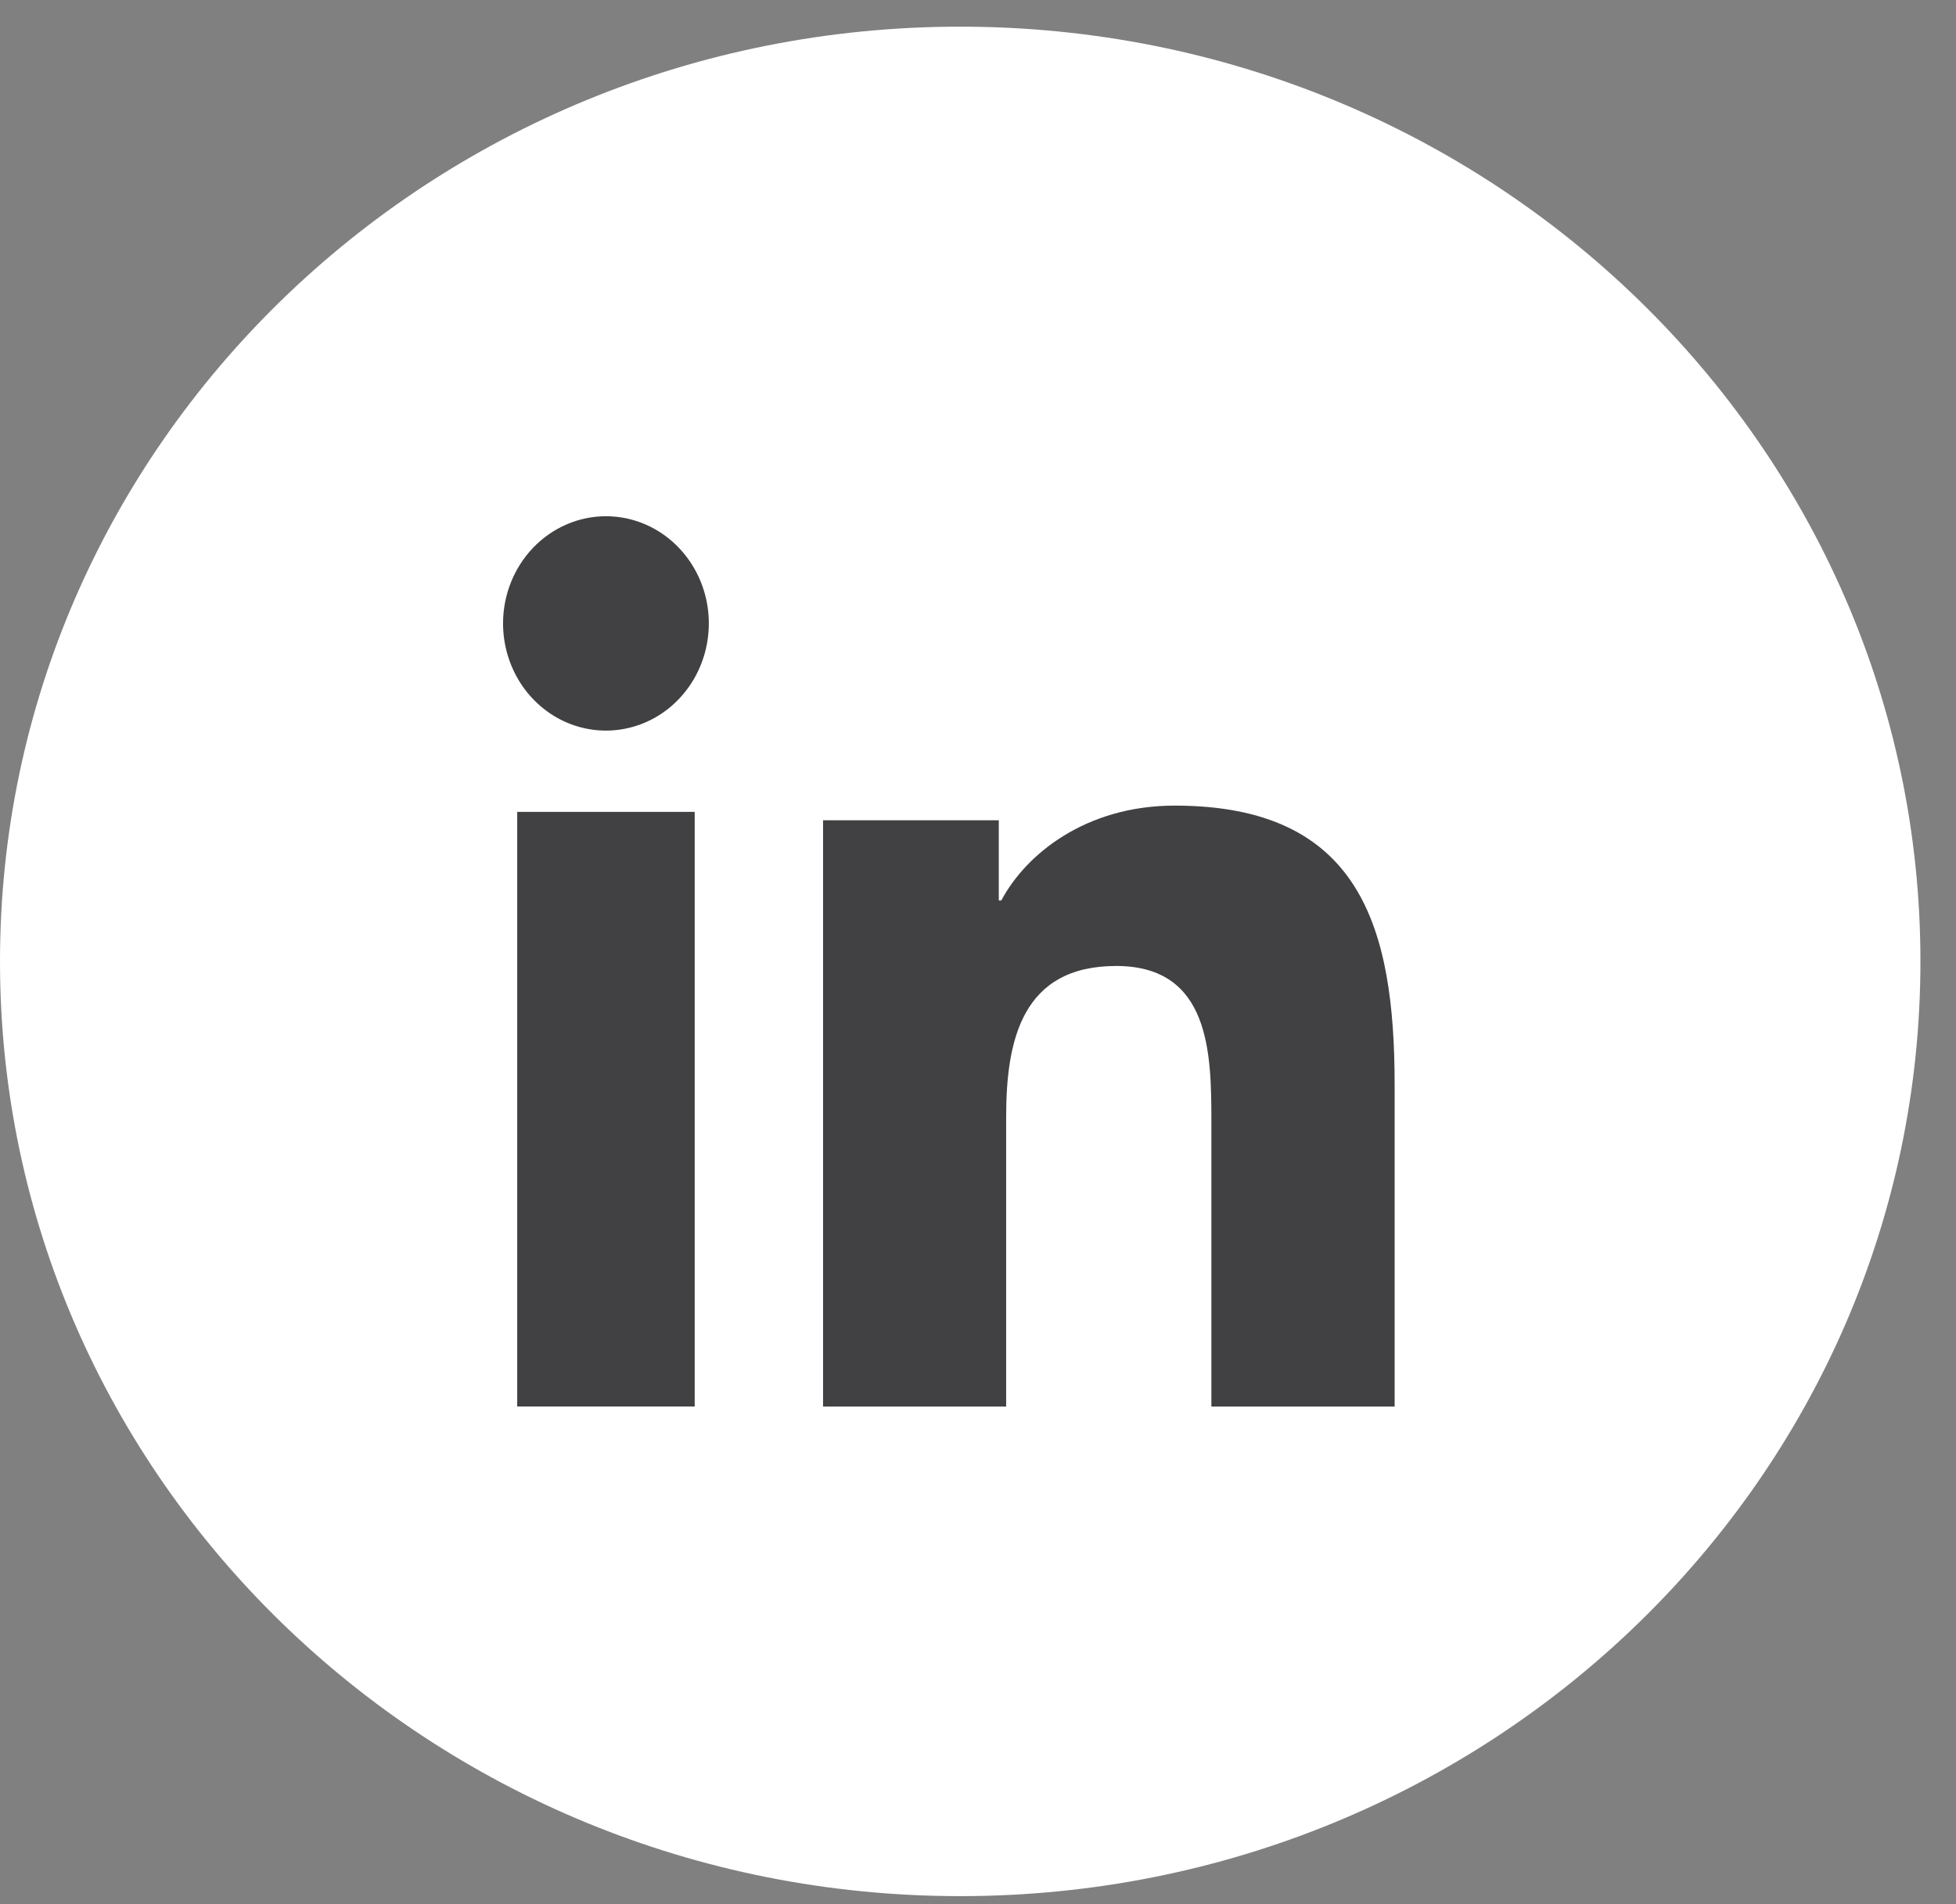
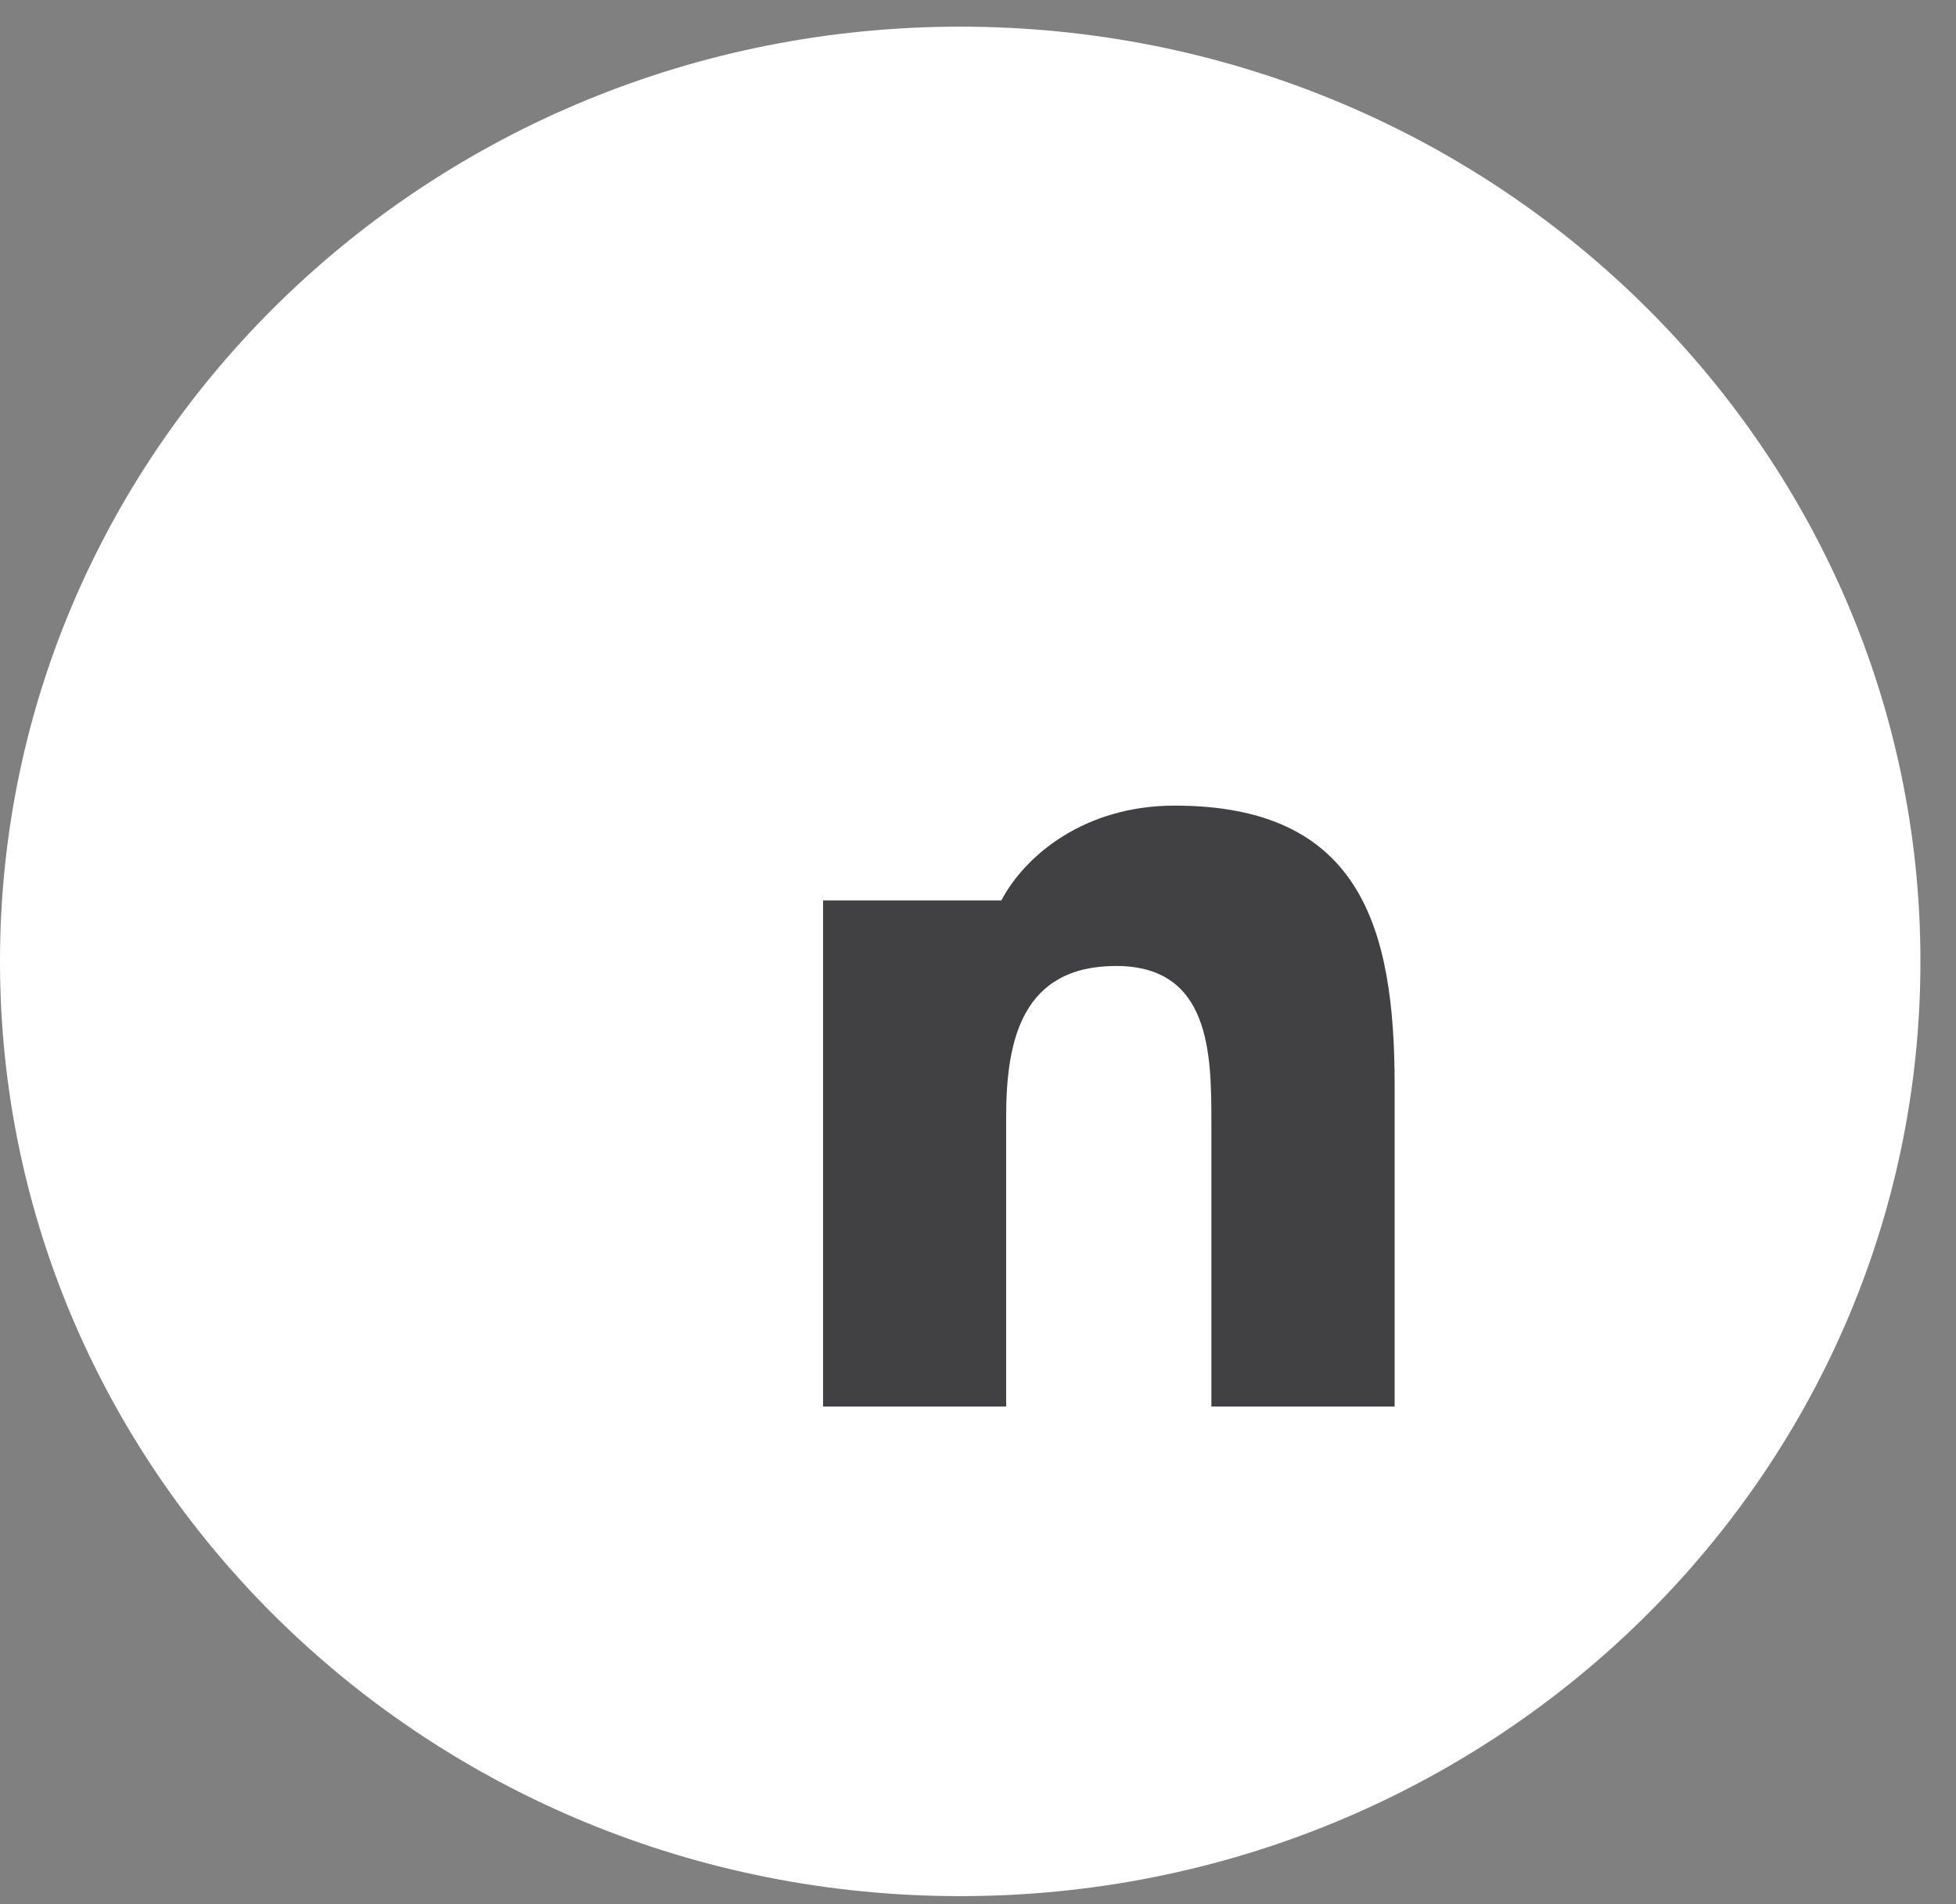
<svg xmlns="http://www.w3.org/2000/svg" width="38" height="37" viewBox="0 0 38 37" fill="none">
  <rect x="0" y="0" width="38" height="37" fill="#808080" stroke="none" />
  <g clip-path="url(#clip0_65_5)">
    <path d="M0 18.681C0 28.712 8.352 36.844 18.654 36.844C28.957 36.844 37.309 28.712 37.309 18.681C37.309 8.65 28.957 0.518 18.654 0.518C8.352 0.518 0 8.65 0 18.681Z" fill="white" />
-     <path d="M10.048 15.776H13.496V27.33H10.048V15.776ZM11.772 10.031C12.167 10.031 12.554 10.153 12.883 10.382C13.211 10.611 13.467 10.936 13.619 11.317C13.77 11.697 13.809 12.116 13.732 12.52C13.655 12.924 13.465 13.295 13.185 13.586C12.906 13.878 12.55 14.076 12.162 14.156C11.774 14.237 11.373 14.195 11.007 14.038C10.642 13.88 10.33 13.613 10.11 13.271C9.891 12.928 9.773 12.526 9.773 12.114C9.773 11.562 9.984 11.032 10.359 10.641C10.734 10.251 11.242 10.031 11.772 10.031Z" fill="#414042" />
-     <path d="M15.99 15.939H19.404V17.497H19.453C19.928 16.6 21.091 15.654 22.821 15.654C26.427 15.654 27.094 18.015 27.094 21.082V27.331H23.534V21.792C23.534 20.47 23.511 18.77 21.684 18.77C19.857 18.77 19.547 20.211 19.547 21.698V27.331H15.99V15.939Z" fill="#414042" />
+     <path d="M15.99 15.939V17.497H19.453C19.928 16.6 21.091 15.654 22.821 15.654C26.427 15.654 27.094 18.015 27.094 21.082V27.331H23.534V21.792C23.534 20.47 23.511 18.77 21.684 18.77C19.857 18.77 19.547 20.211 19.547 21.698V27.331H15.99V15.939Z" fill="#414042" />
  </g>
  <defs>
    <clipPath id="clip0_65_5">
      <rect width="38" height="37" fill="white" />
    </clipPath>
  </defs>
</svg>